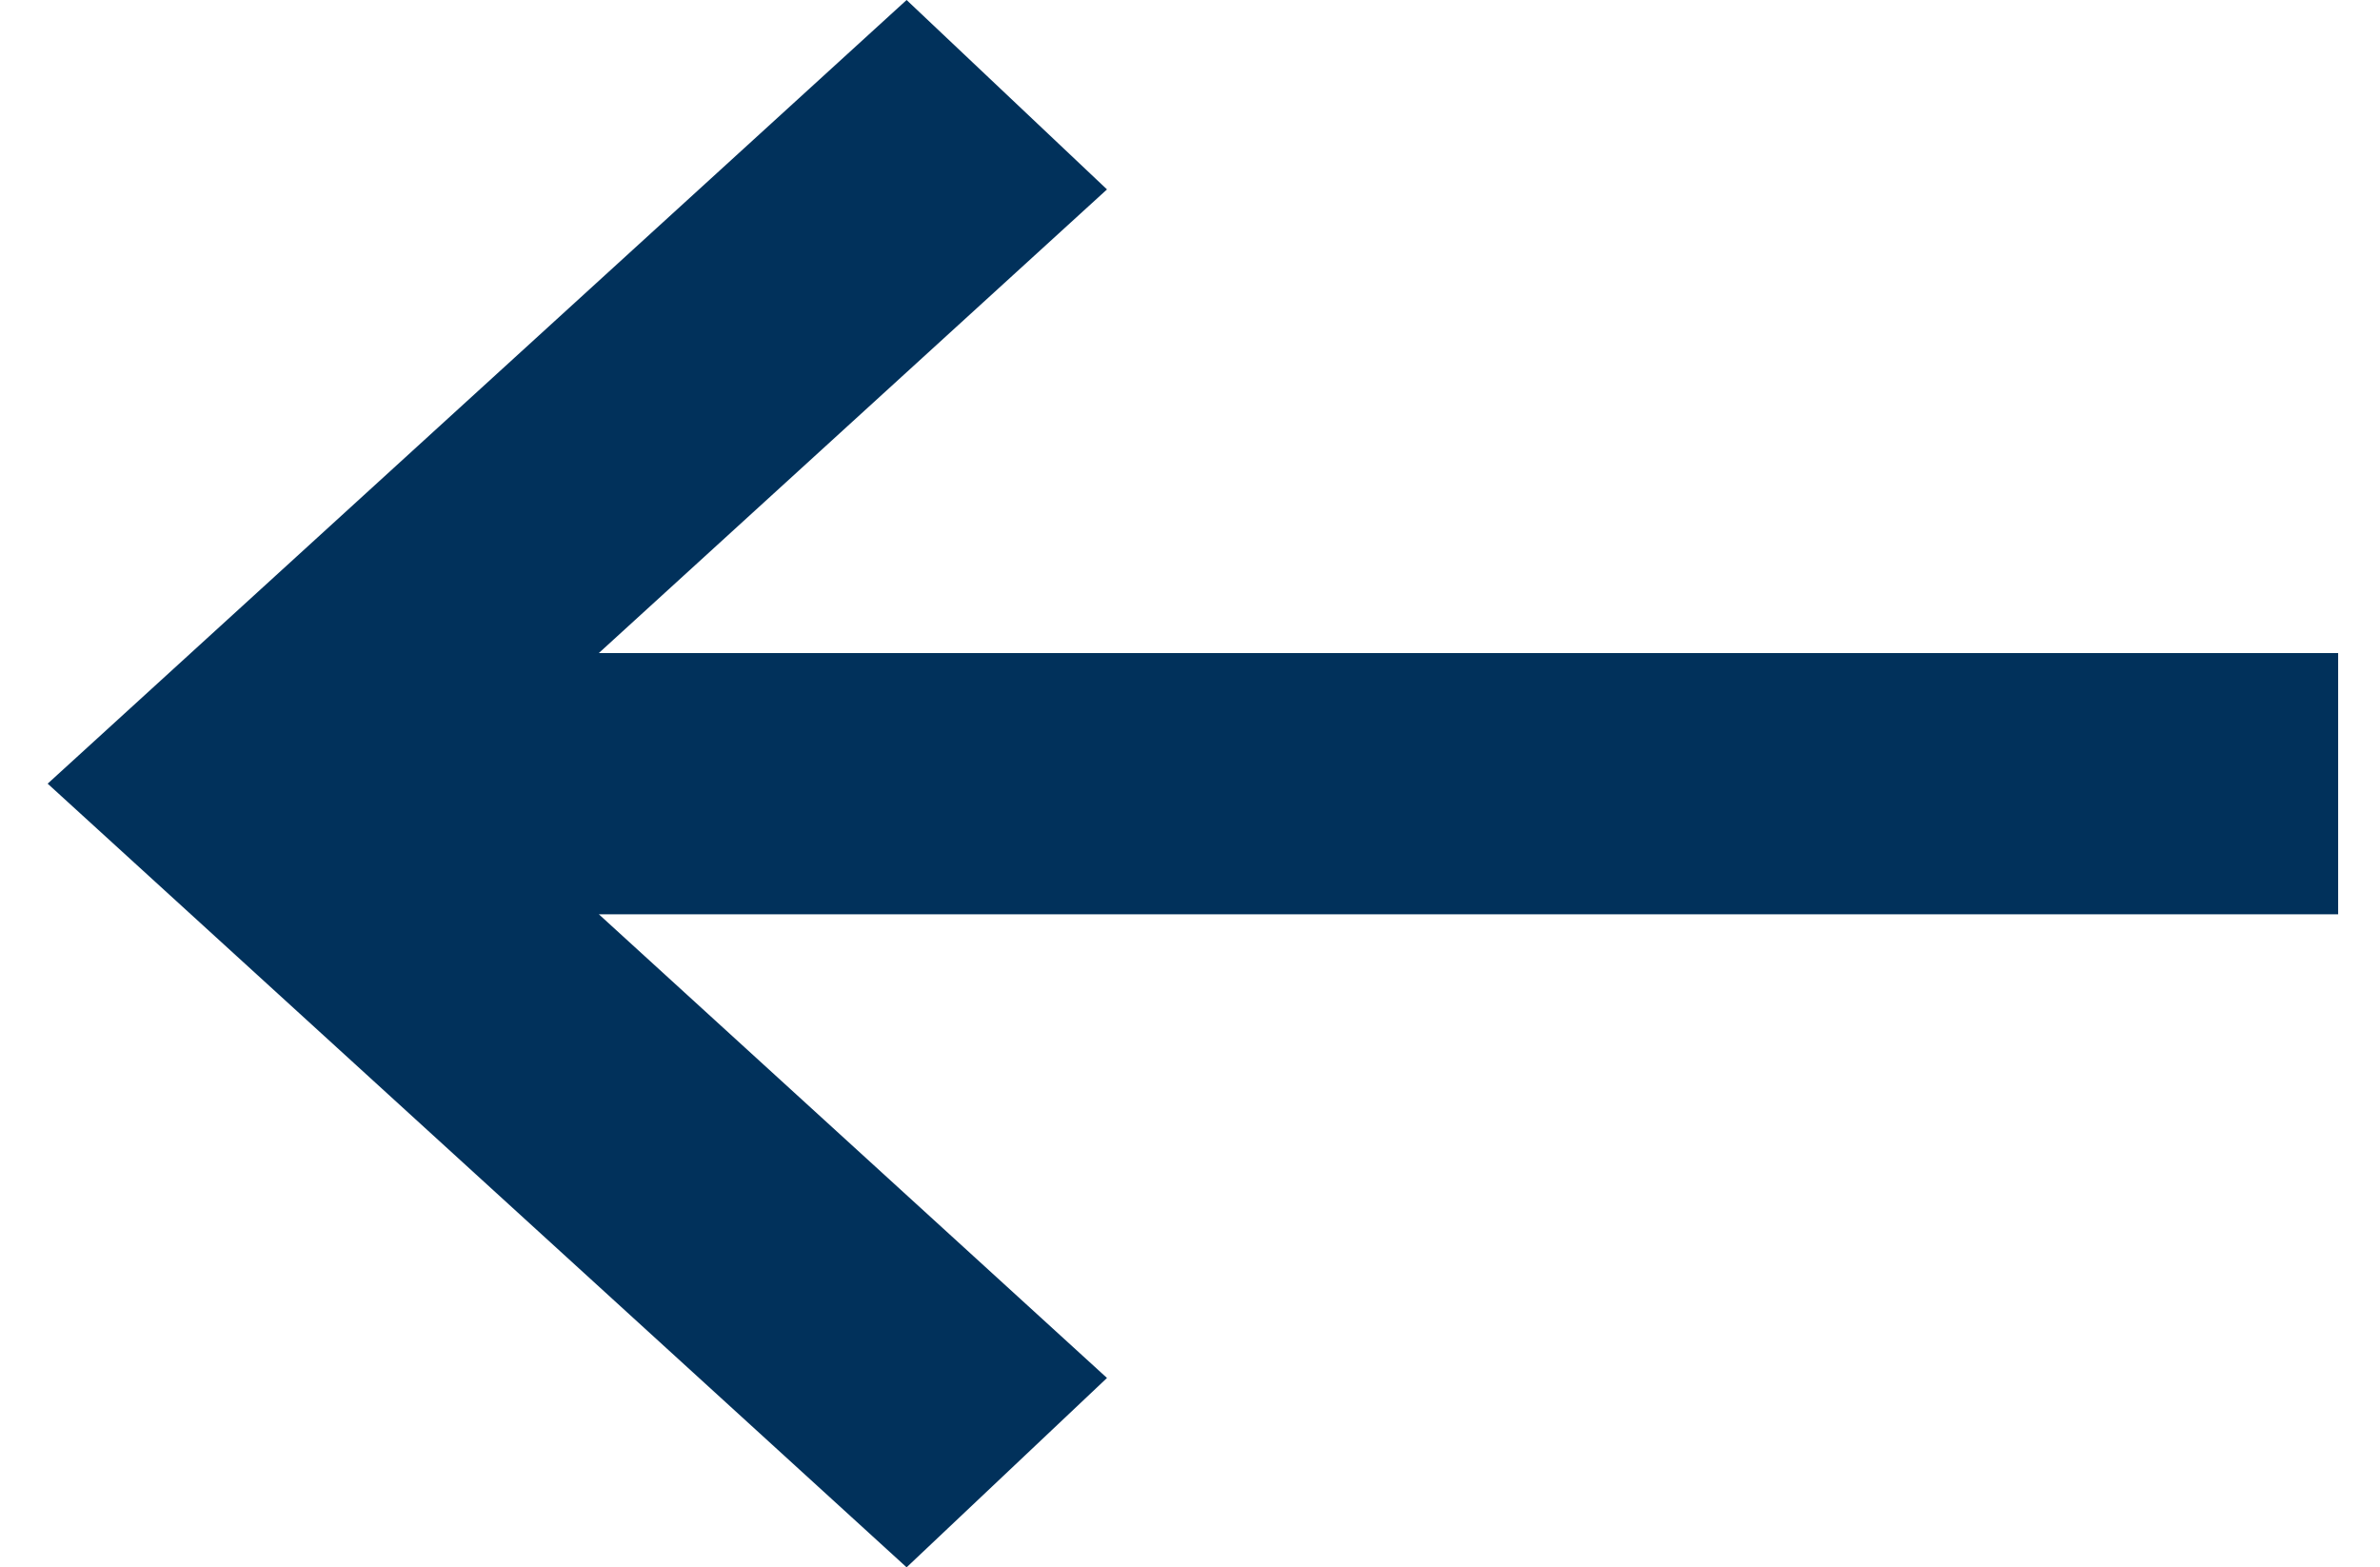
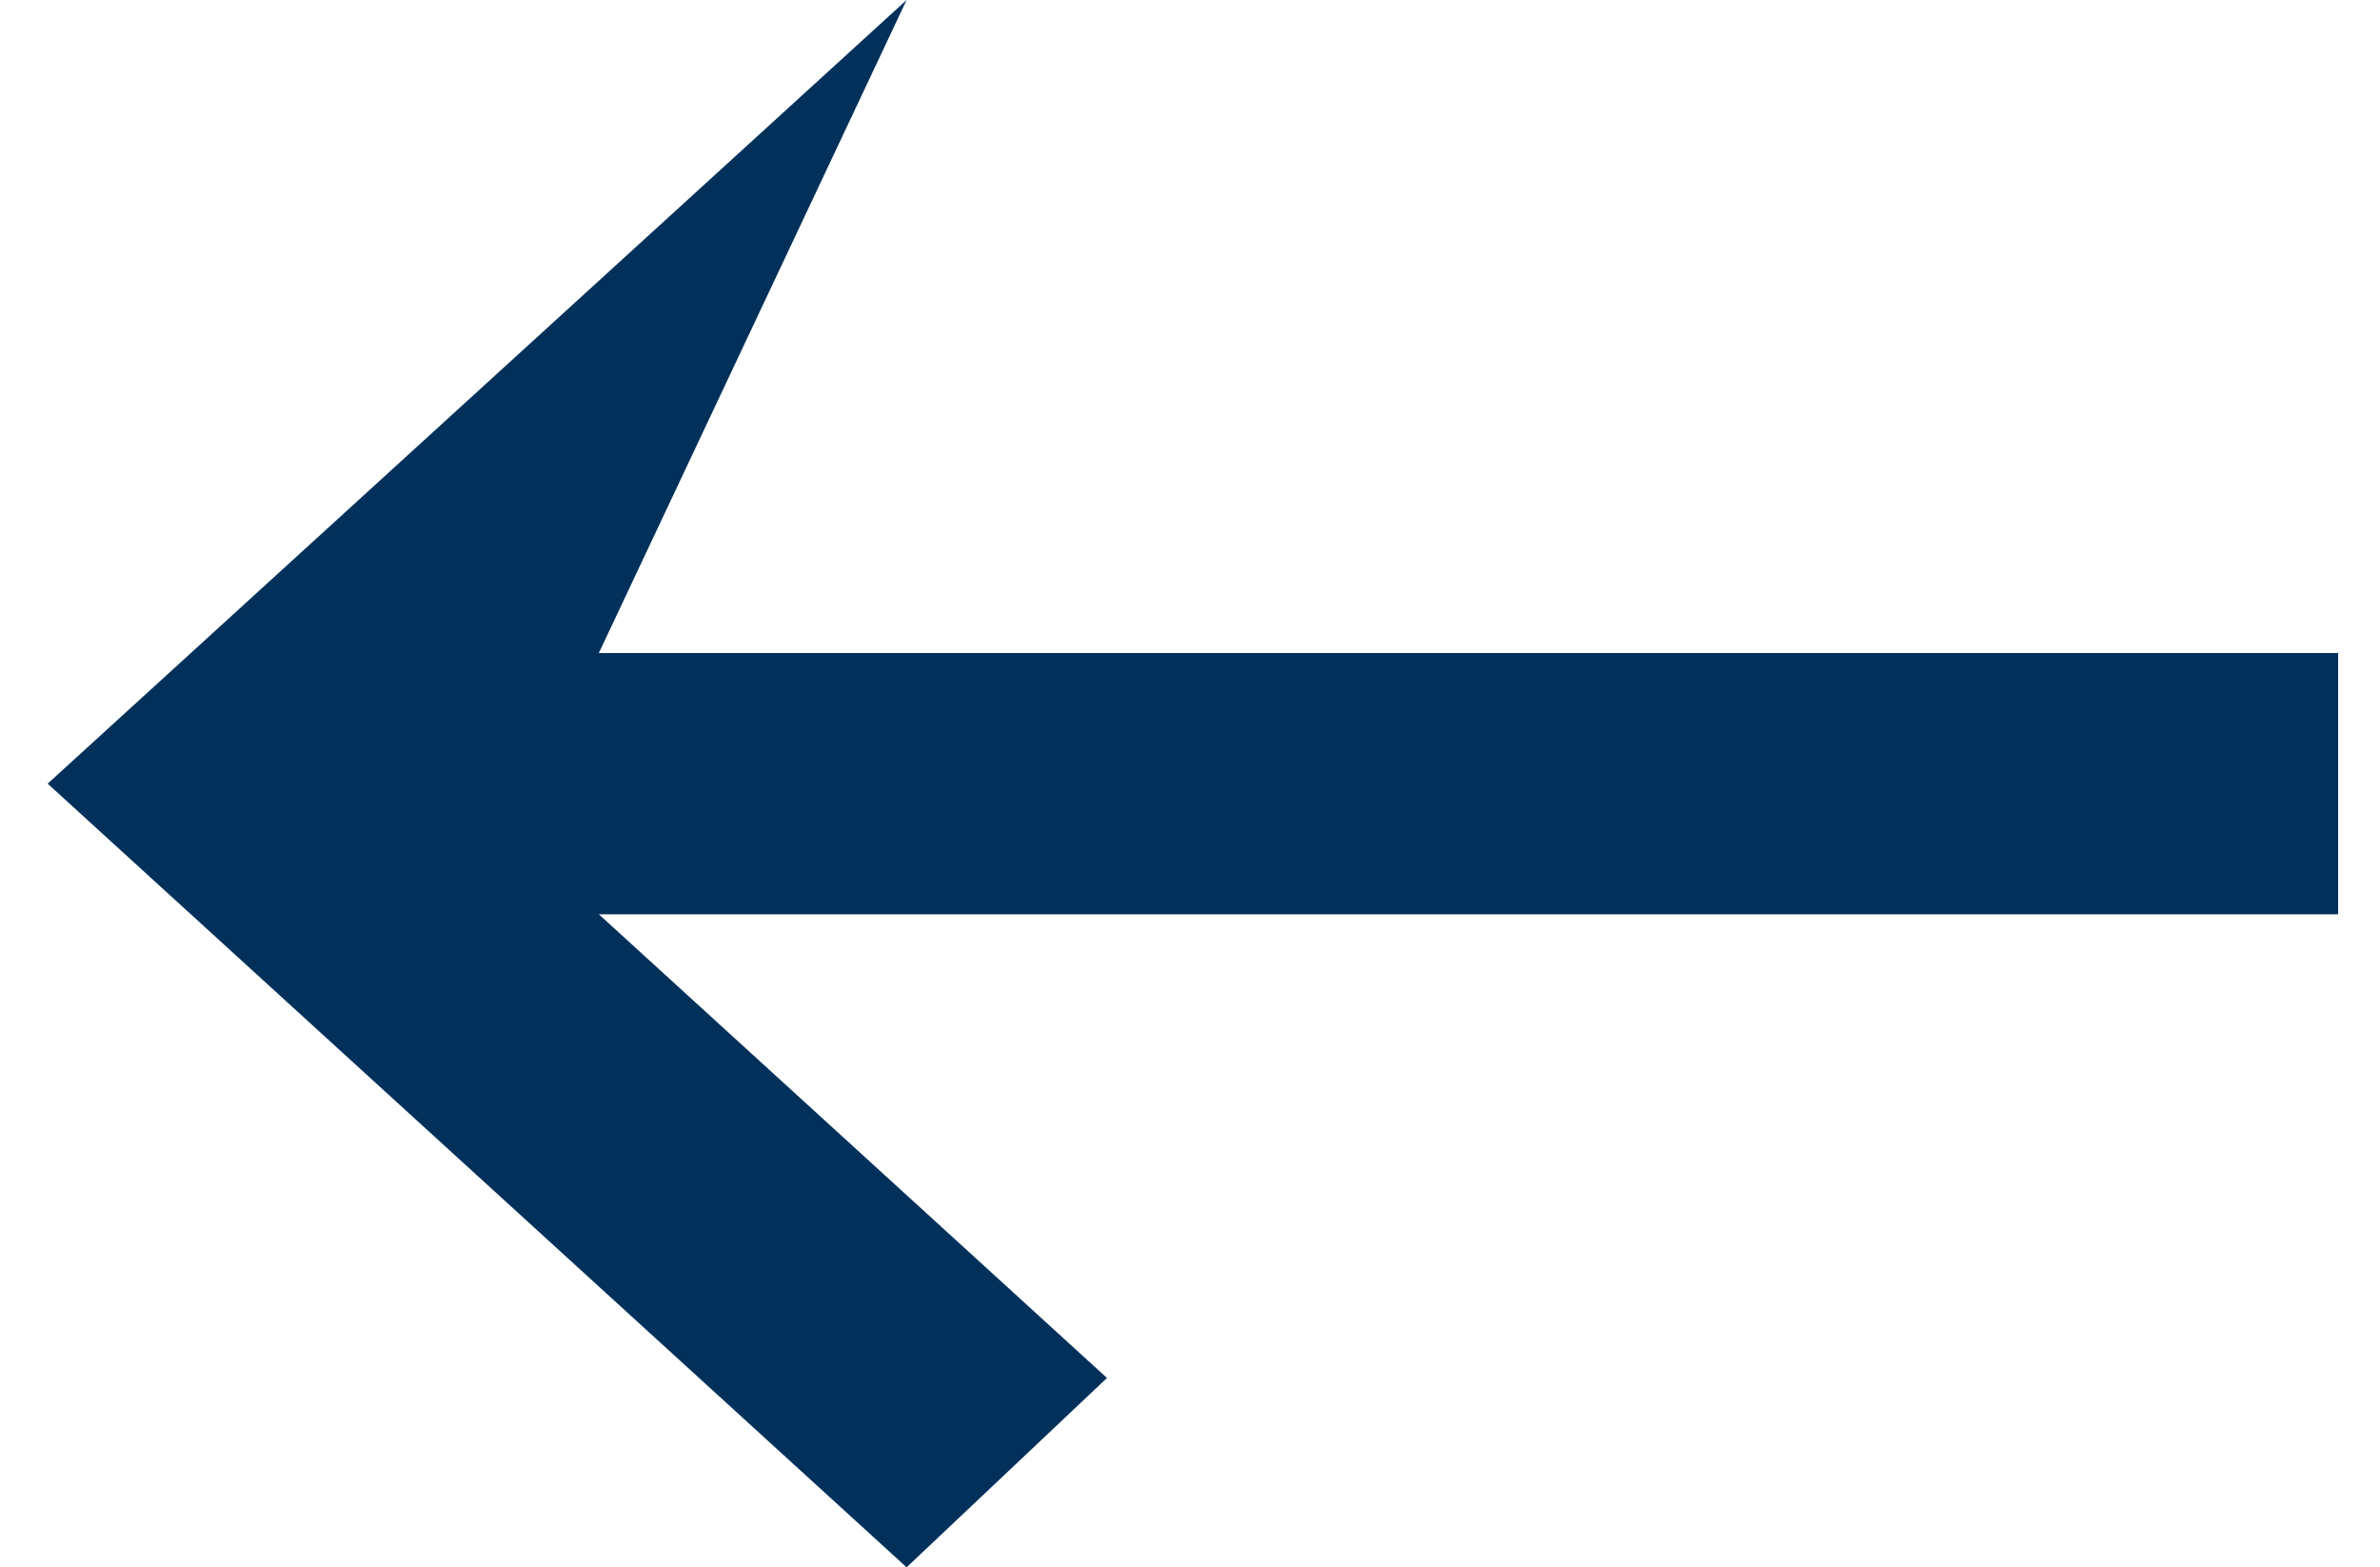
<svg xmlns="http://www.w3.org/2000/svg" width="41" height="27" viewBox="0 0 41 27" fill="none">
-   <path d="M15.618 27L0.821 13.5L15.618 0L19.07 3.263L10.316 11.25H40.279V15.75H10.316L19.07 23.738L15.618 27Z" fill="#01315B" />
+   <path d="M15.618 27L0.821 13.5L15.618 0L10.316 11.25H40.279V15.75H10.316L19.07 23.738L15.618 27Z" fill="#01315B" />
</svg>